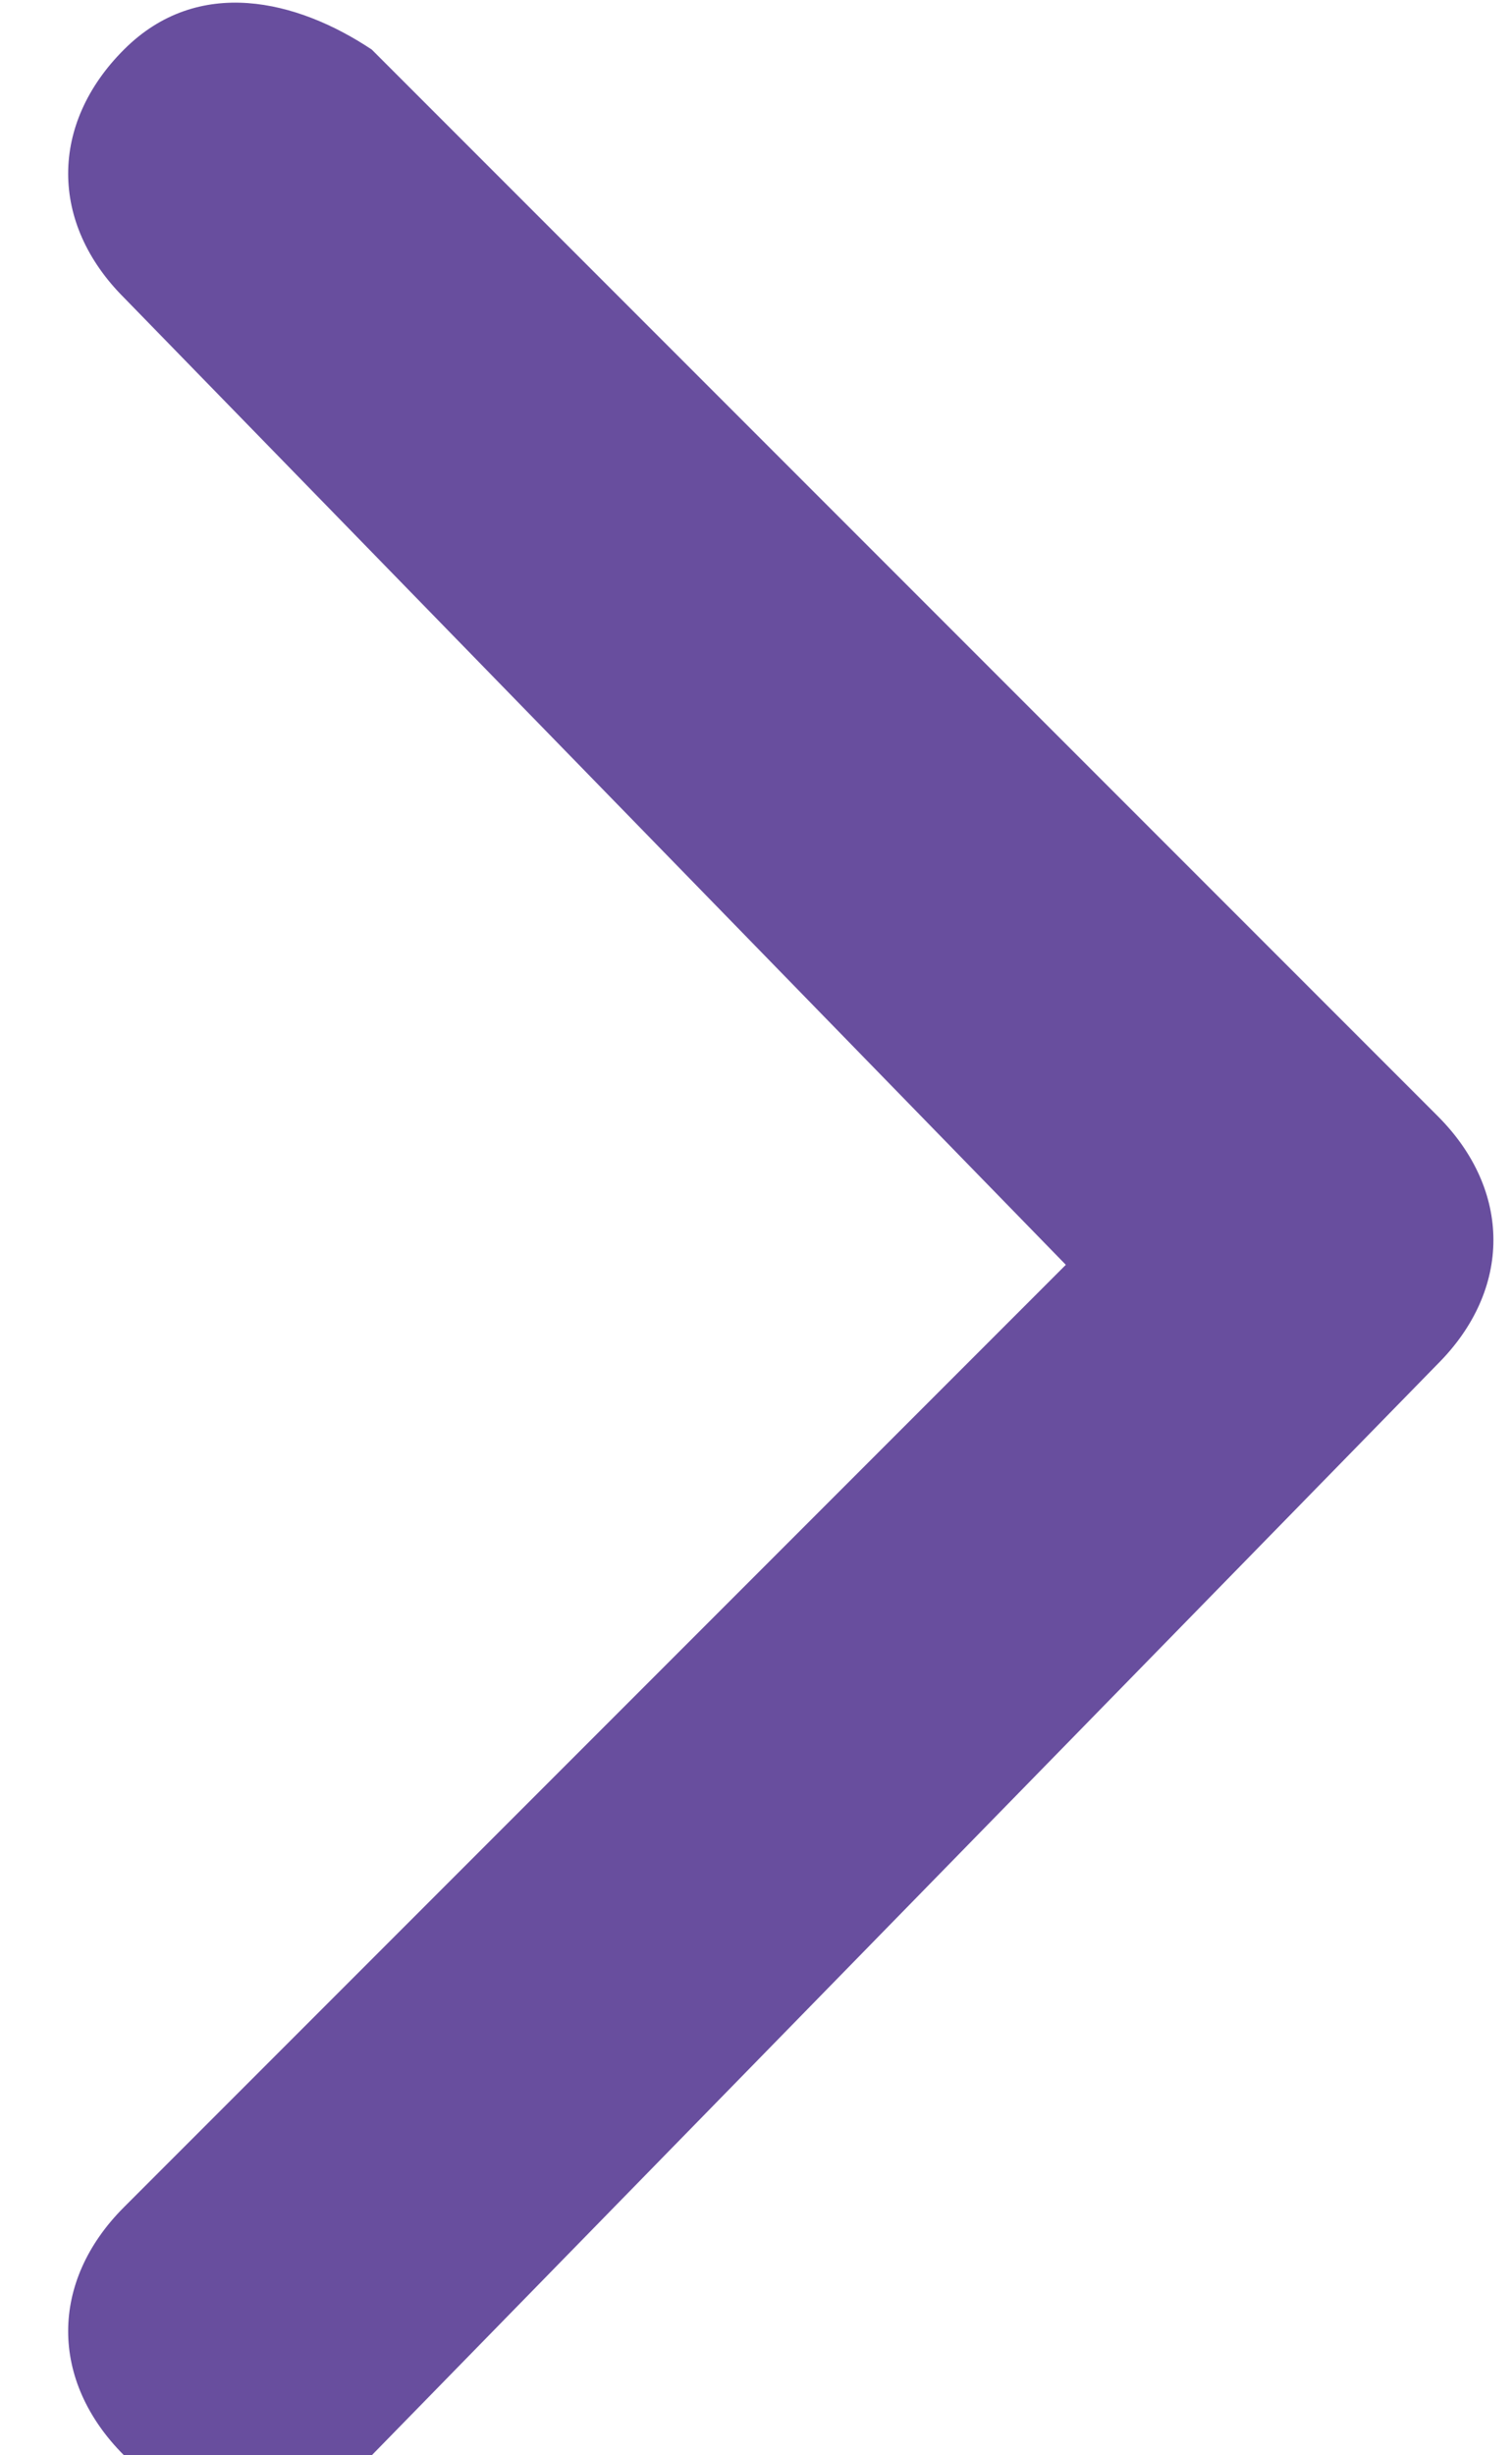
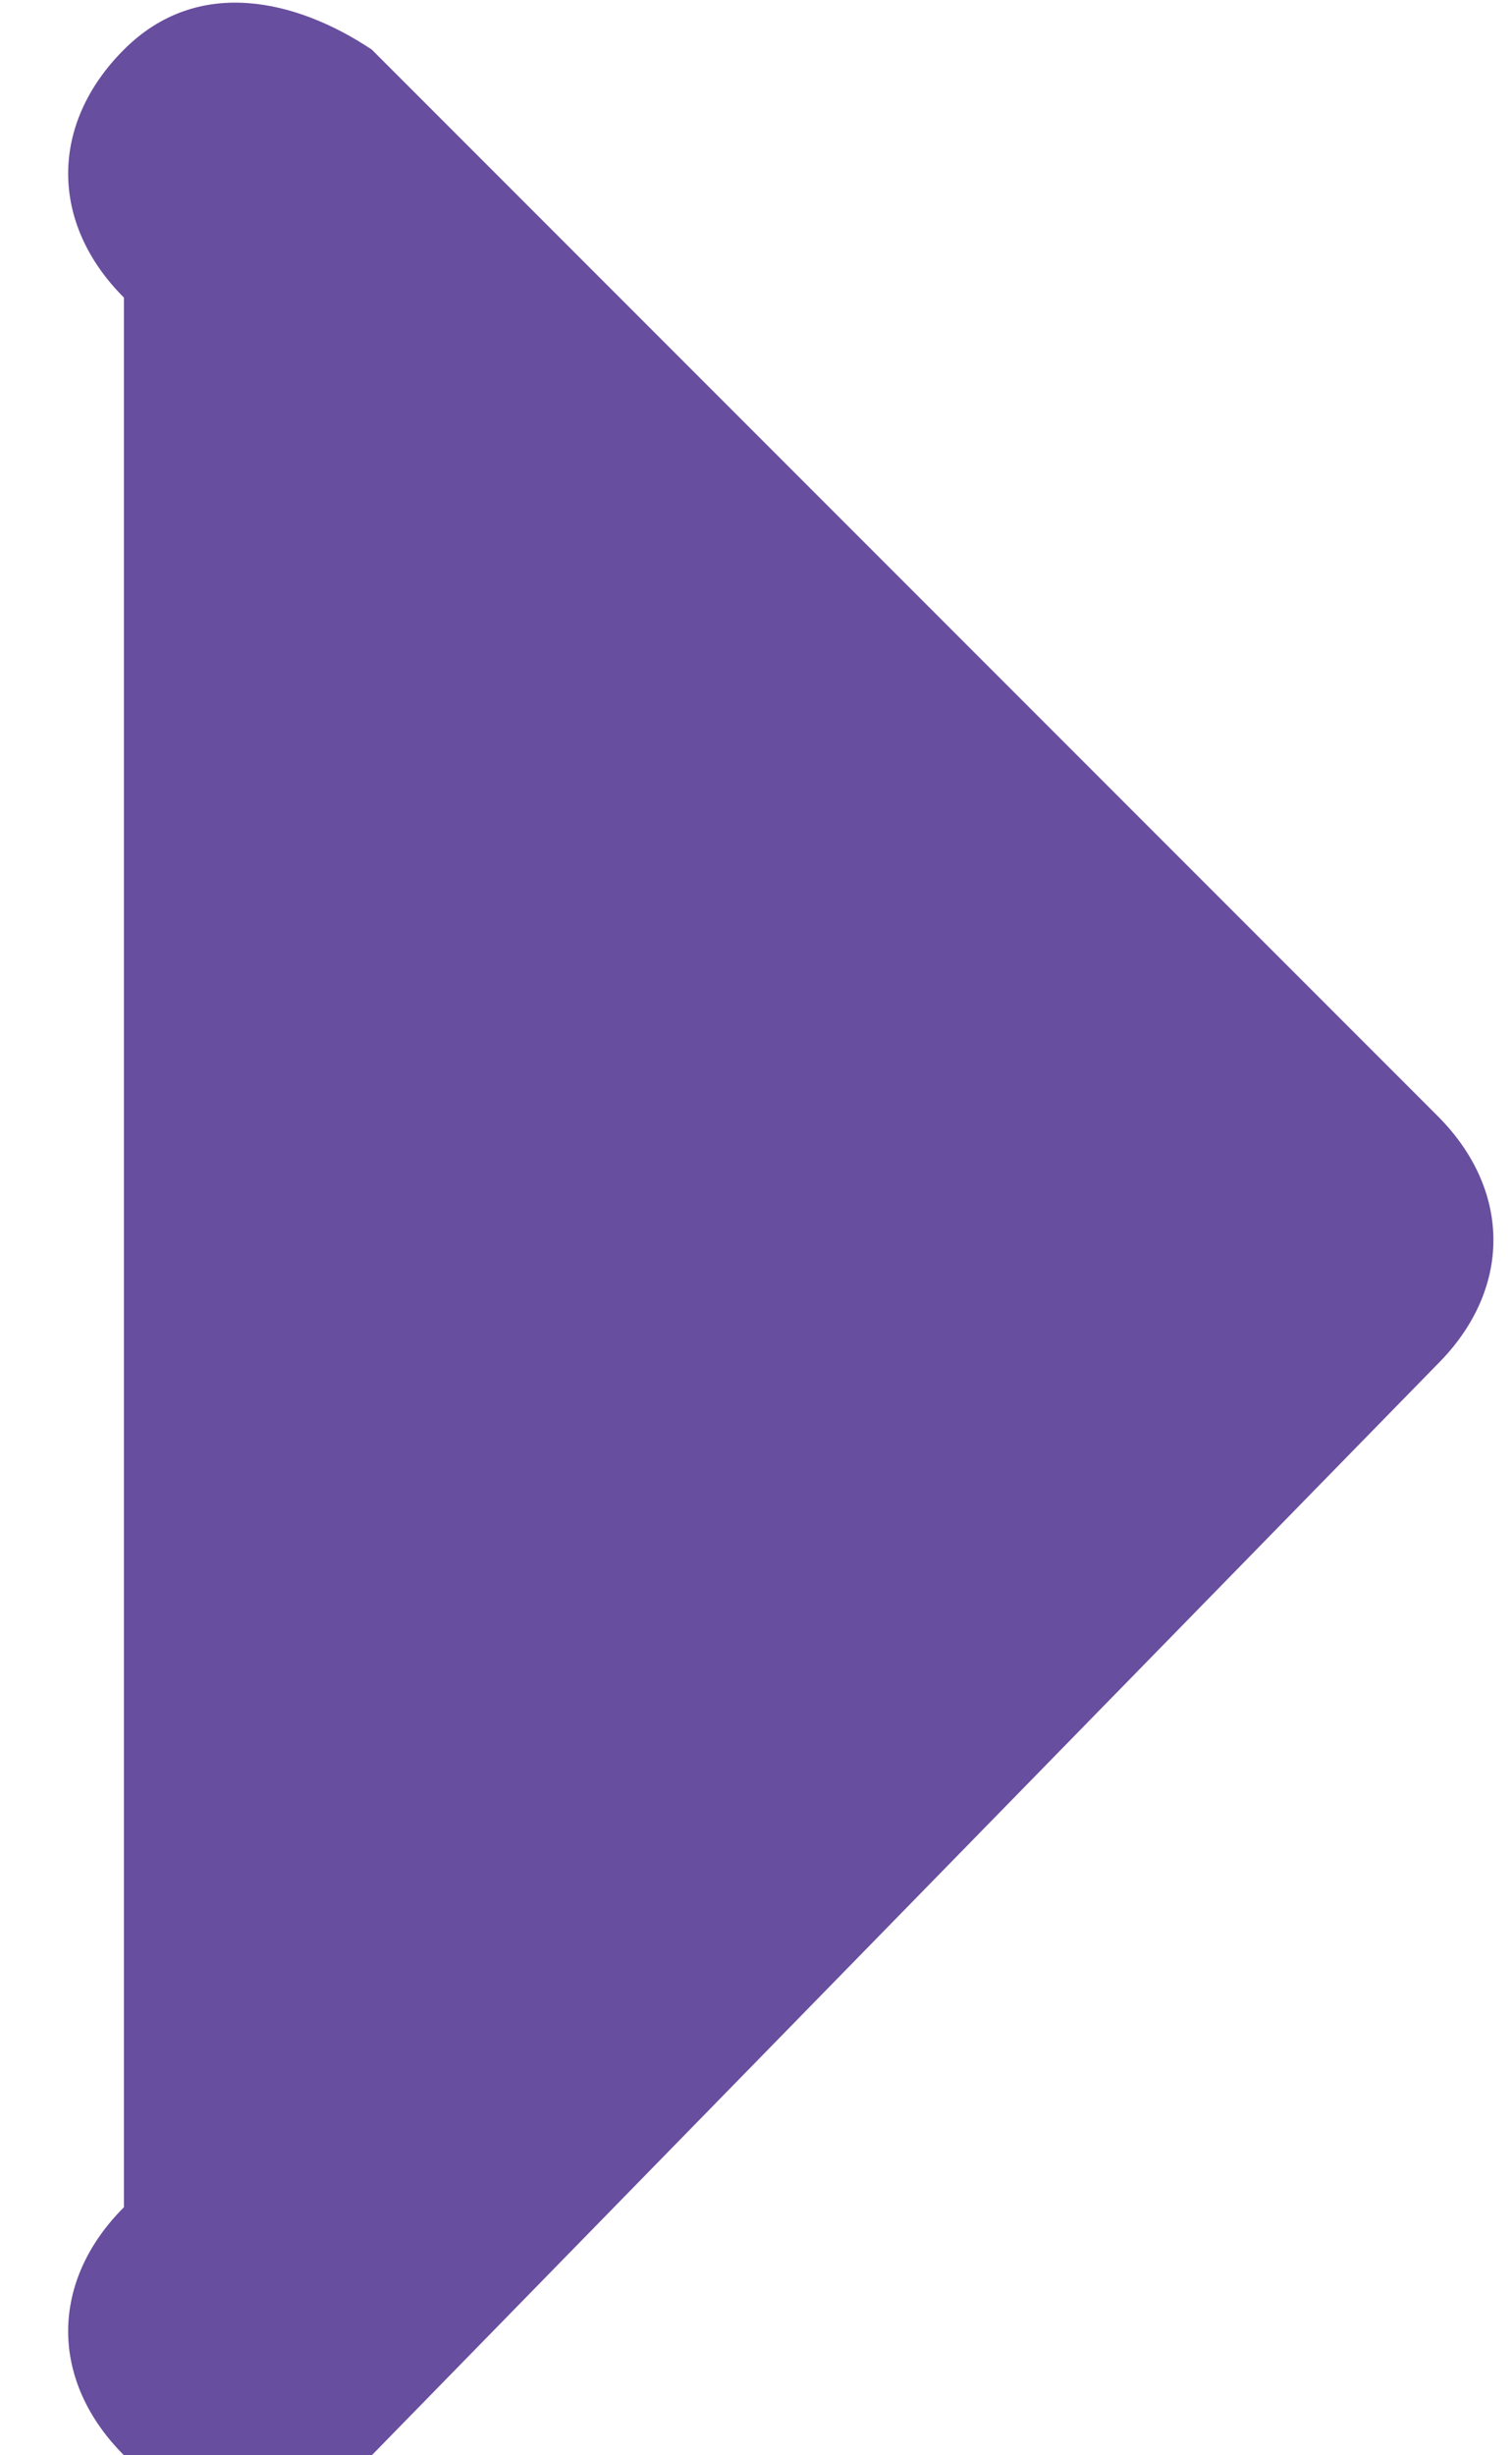
<svg xmlns="http://www.w3.org/2000/svg" version="1.1" viewBox="0 0 6.1 9.9">
  <defs>
    <style>
      .cls-1 {
        fill: #684e9e;
      }
    </style>
  </defs>
  <g>
    <g id="_레이어_1" data-name="레이어_1">
      <g id="_레이어_1-2" data-name="_레이어_1">
-         <path class="cls-1" d="M5.8,4.5c.3.3.3.7,0,1L1.5,9.9c-.3.3-.7.3-1,0s-.3-.7,0-1l3.8-3.8L.5,1.2C.2.9.2.5.5.2c.3-.3.7-.2,1,0l4.3,4.3h0Z" />
+         <path class="cls-1" d="M5.8,4.5c.3.3.3.7,0,1L1.5,9.9c-.3.3-.7.3-1,0s-.3-.7,0-1L.5,1.2C.2.9.2.5.5.2c.3-.3.7-.2,1,0l4.3,4.3h0Z" />
      </g>
    </g>
  </g>
</svg>